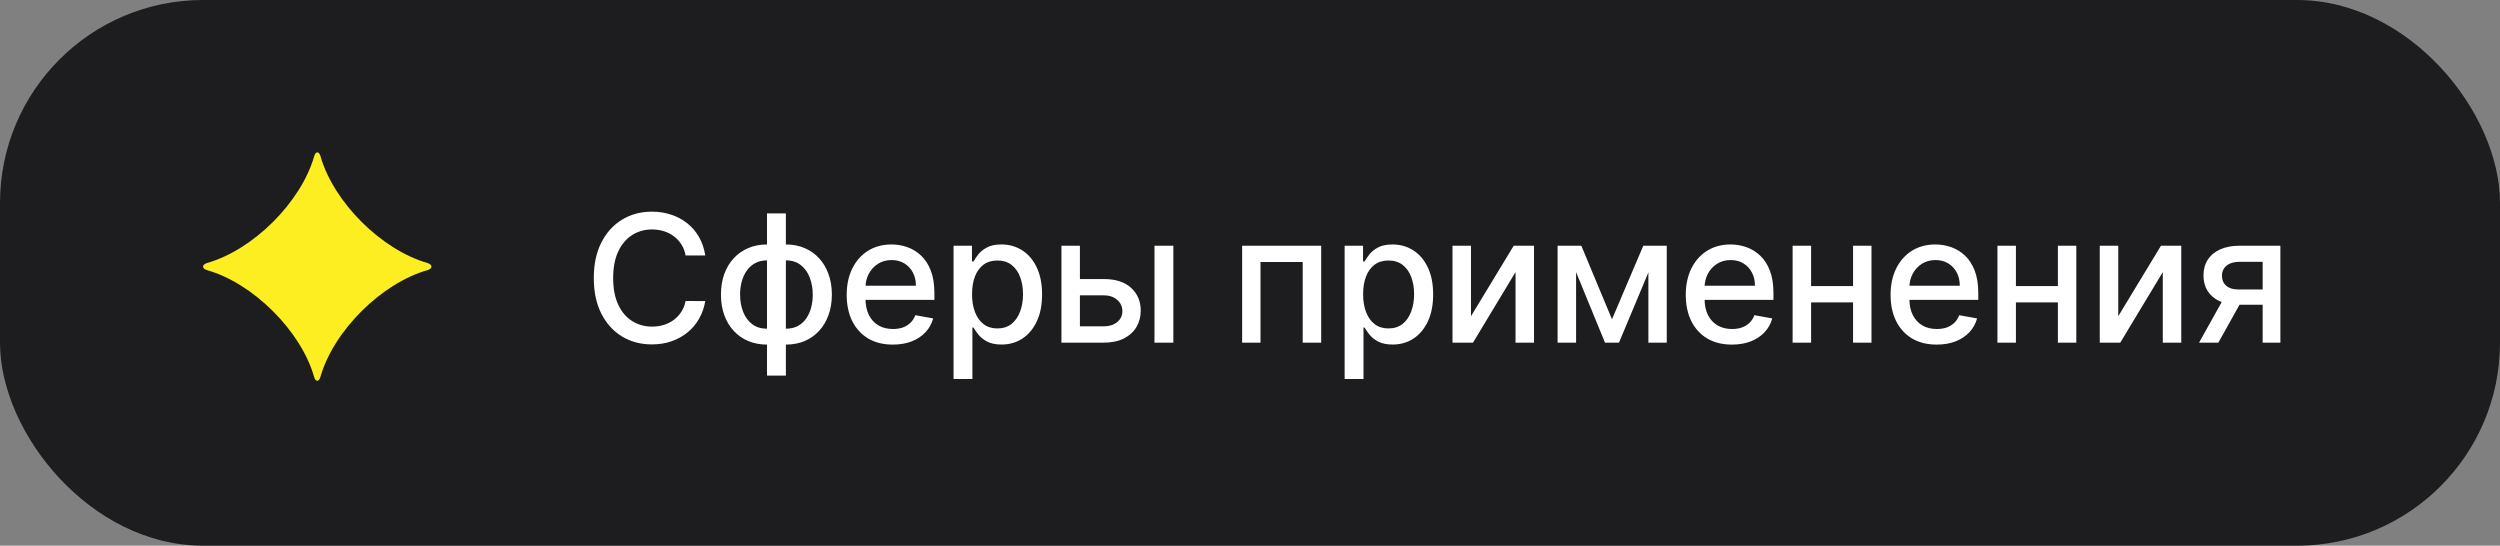
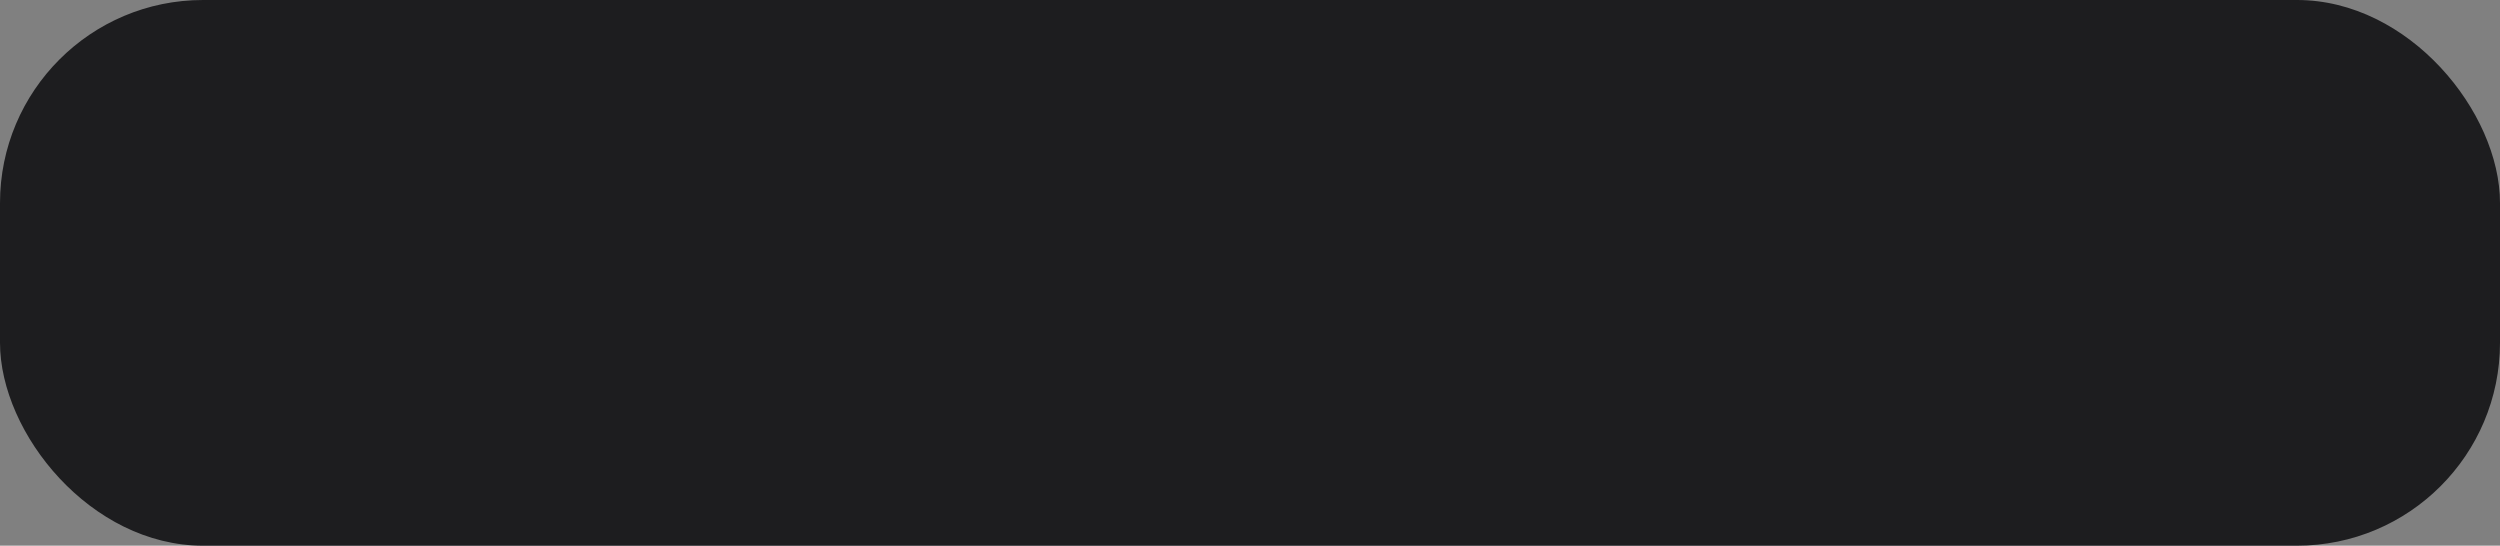
<svg xmlns="http://www.w3.org/2000/svg" width="197" height="43" viewBox="0 0 197 43" fill="none">
  <rect x="0" y="0" width="197" height="43" fill="#808080" stroke="none" />
  <rect width="197" height="43" rx="16" fill="#1D1D1F" />
-   <path d="M24.753 29.701C23.721 26.076 19.944 22.314 16.306 21.285C15.898 21.154 15.898 20.866 16.306 20.728C19.951 19.692 23.721 15.937 24.76 12.306C24.872 11.906 25.142 11.906 25.253 12.306C26.286 15.937 30.063 19.692 33.694 20.728C34.102 20.859 34.102 21.154 33.694 21.285C30.056 22.314 26.28 26.076 25.247 29.701C25.135 30.108 24.865 30.108 24.753 29.701Z" fill="#FDEE21" />
-   <path d="M55.575 20.129H54.024C53.965 19.798 53.853 19.506 53.691 19.254C53.529 19.002 53.33 18.789 53.094 18.613C52.859 18.437 52.596 18.305 52.304 18.215C52.016 18.126 51.709 18.081 51.384 18.081C50.798 18.081 50.272 18.229 49.808 18.523C49.347 18.818 48.983 19.251 48.715 19.821C48.449 20.391 48.317 21.087 48.317 21.909C48.317 22.738 48.449 23.437 48.715 24.007C48.983 24.577 49.349 25.008 49.813 25.3C50.277 25.591 50.799 25.737 51.379 25.737C51.701 25.737 52.006 25.694 52.294 25.608C52.586 25.518 52.849 25.387 53.084 25.215C53.32 25.043 53.519 24.832 53.681 24.584C53.847 24.332 53.961 24.044 54.024 23.719L55.575 23.724C55.492 24.224 55.332 24.685 55.093 25.106C54.858 25.523 54.554 25.885 54.183 26.19C53.815 26.491 53.394 26.725 52.92 26.891C52.447 27.056 51.929 27.139 51.369 27.139C50.488 27.139 49.702 26.93 49.013 26.513C48.323 26.092 47.78 25.49 47.382 24.708C46.988 23.926 46.791 22.993 46.791 21.909C46.791 20.822 46.989 19.889 47.387 19.11C47.785 18.328 48.328 17.728 49.018 17.31C49.707 16.889 50.491 16.679 51.369 16.679C51.91 16.679 52.413 16.757 52.881 16.913C53.351 17.065 53.774 17.291 54.148 17.589C54.523 17.884 54.833 18.245 55.078 18.673C55.323 19.097 55.489 19.582 55.575 20.129ZM60.44 29.6V16.818H61.927V29.6H60.44ZM60.44 27.154C59.9 27.154 59.408 27.061 58.964 26.876C58.52 26.687 58.137 26.418 57.815 26.07C57.494 25.722 57.245 25.306 57.07 24.822C56.897 24.338 56.811 23.803 56.811 23.217C56.811 22.623 56.897 22.085 57.07 21.601C57.245 21.117 57.494 20.701 57.815 20.353C58.137 20.005 58.52 19.736 58.964 19.548C59.408 19.359 59.9 19.264 60.44 19.264H60.808V27.154H60.44ZM60.44 25.901H60.649V20.517H60.44C60.083 20.517 59.771 20.59 59.506 20.736C59.241 20.878 59.02 21.076 58.845 21.327C58.669 21.576 58.536 21.863 58.447 22.188C58.361 22.512 58.318 22.855 58.318 23.217C58.318 23.701 58.395 24.146 58.551 24.554C58.707 24.958 58.942 25.285 59.257 25.533C59.572 25.779 59.967 25.901 60.44 25.901ZM61.927 27.154H61.554V19.264H61.927C62.467 19.264 62.959 19.359 63.404 19.548C63.848 19.736 64.229 20.005 64.547 20.353C64.868 20.701 65.115 21.117 65.288 21.601C65.463 22.085 65.551 22.623 65.551 23.217C65.551 23.803 65.463 24.338 65.288 24.822C65.115 25.306 64.868 25.722 64.547 26.07C64.229 26.418 63.848 26.687 63.404 26.876C62.959 27.061 62.467 27.154 61.927 27.154ZM61.927 25.901C62.285 25.901 62.596 25.832 62.862 25.692C63.127 25.55 63.347 25.354 63.523 25.106C63.699 24.854 63.829 24.567 63.916 24.246C64.002 23.921 64.045 23.578 64.045 23.217C64.045 22.736 63.967 22.292 63.811 21.884C63.659 21.473 63.425 21.143 63.11 20.895C62.795 20.643 62.401 20.517 61.927 20.517H61.713V25.901H61.927ZM70.354 27.154C69.602 27.154 68.954 26.993 68.41 26.672C67.87 26.347 67.453 25.891 67.157 25.305C66.866 24.715 66.72 24.024 66.72 23.232C66.72 22.449 66.866 21.76 67.157 21.163C67.453 20.567 67.864 20.101 68.391 19.766C68.921 19.432 69.54 19.264 70.25 19.264C70.681 19.264 71.098 19.335 71.503 19.478C71.907 19.62 72.27 19.844 72.591 20.149C72.913 20.454 73.166 20.85 73.352 21.337C73.538 21.821 73.63 22.41 73.63 23.102V23.629H67.56V22.516H72.174C72.174 22.125 72.094 21.778 71.935 21.477C71.776 21.172 71.552 20.931 71.264 20.756C70.979 20.58 70.644 20.492 70.26 20.492C69.842 20.492 69.478 20.595 69.166 20.8C68.858 21.003 68.619 21.268 68.45 21.596C68.284 21.921 68.201 22.274 68.201 22.655V23.525C68.201 24.035 68.291 24.47 68.47 24.827C68.652 25.185 68.906 25.459 69.231 25.648C69.555 25.833 69.935 25.926 70.369 25.926C70.651 25.926 70.908 25.886 71.14 25.807C71.372 25.724 71.572 25.601 71.741 25.439C71.91 25.276 72.04 25.076 72.129 24.837L73.536 25.091C73.423 25.505 73.221 25.868 72.93 26.18C72.641 26.488 72.278 26.728 71.841 26.901C71.407 27.07 70.911 27.154 70.354 27.154ZM75.14 29.864V19.364H76.591V20.602H76.716C76.802 20.442 76.926 20.259 77.089 20.05C77.251 19.841 77.477 19.659 77.765 19.503C78.053 19.344 78.434 19.264 78.908 19.264C79.525 19.264 80.075 19.42 80.559 19.732C81.043 20.043 81.422 20.492 81.697 21.079C81.976 21.666 82.115 22.371 82.115 23.197C82.115 24.022 81.977 24.73 81.702 25.32C81.427 25.906 81.049 26.359 80.569 26.677C80.088 26.992 79.54 27.149 78.923 27.149C78.459 27.149 78.08 27.071 77.785 26.916C77.493 26.76 77.264 26.577 77.099 26.369C76.933 26.16 76.805 25.974 76.716 25.812H76.626V29.864H75.14ZM76.597 23.182C76.597 23.719 76.674 24.189 76.83 24.594C76.986 24.998 77.211 25.315 77.506 25.543C77.801 25.769 78.163 25.881 78.59 25.881C79.034 25.881 79.406 25.764 79.704 25.528C80.002 25.29 80.227 24.967 80.38 24.559C80.536 24.151 80.614 23.692 80.614 23.182C80.614 22.678 80.537 22.226 80.385 21.825C80.236 21.424 80.01 21.107 79.709 20.875C79.41 20.643 79.038 20.527 78.59 20.527C78.159 20.527 77.795 20.638 77.496 20.86C77.201 21.082 76.978 21.392 76.825 21.79C76.673 22.188 76.597 22.651 76.597 23.182ZM84.759 21.989H86.976C87.911 21.989 88.63 22.221 89.134 22.685C89.638 23.149 89.89 23.747 89.89 24.479C89.89 24.957 89.777 25.386 89.552 25.767C89.326 26.148 88.996 26.45 88.562 26.672C88.128 26.891 87.6 27 86.976 27H83.641V19.364H85.097V25.717H86.976C87.404 25.717 87.755 25.606 88.03 25.384C88.305 25.159 88.443 24.872 88.443 24.524C88.443 24.156 88.305 23.856 88.03 23.624C87.755 23.389 87.404 23.271 86.976 23.271H84.759V21.989ZM90.974 27V19.364H92.46V27H90.974ZM97.88 27V19.364H104.109V27H102.653V20.646H99.327V27H97.88ZM105.957 29.864V19.364H107.408V20.602H107.533C107.619 20.442 107.743 20.259 107.906 20.05C108.068 19.841 108.293 19.659 108.582 19.503C108.87 19.344 109.251 19.264 109.725 19.264C110.342 19.264 110.892 19.42 111.376 19.732C111.86 20.043 112.239 20.492 112.514 21.079C112.793 21.666 112.932 22.371 112.932 23.197C112.932 24.022 112.794 24.73 112.519 25.32C112.244 25.906 111.866 26.359 111.386 26.677C110.905 26.992 110.357 27.149 109.74 27.149C109.276 27.149 108.897 27.071 108.602 26.916C108.31 26.76 108.081 26.577 107.916 26.369C107.75 26.16 107.622 25.974 107.533 25.812H107.443V29.864H105.957ZM107.413 23.182C107.413 23.719 107.491 24.189 107.647 24.594C107.803 24.998 108.028 25.315 108.323 25.543C108.618 25.769 108.98 25.881 109.407 25.881C109.851 25.881 110.222 25.764 110.521 25.528C110.819 25.29 111.044 24.967 111.197 24.559C111.353 24.151 111.431 23.692 111.431 23.182C111.431 22.678 111.354 22.226 111.202 21.825C111.053 21.424 110.827 21.107 110.526 20.875C110.227 20.643 109.855 20.527 109.407 20.527C108.976 20.527 108.612 20.638 108.313 20.86C108.018 21.082 107.795 21.392 107.642 21.79C107.49 22.188 107.413 22.651 107.413 23.182ZM115.914 24.917L119.28 19.364H120.881V27H119.424V21.442L116.073 27H114.457V19.364H115.914V24.917ZM127.025 25.16L129.491 19.364H130.773L127.577 27H126.473L123.341 19.364H124.609L127.025 25.16ZM124.196 19.364V27H122.739V19.364H124.196ZM129.893 27V19.364H131.34V27H129.893ZM136.473 27.154C135.72 27.154 135.072 26.993 134.529 26.672C133.988 26.347 133.571 25.891 133.276 25.305C132.984 24.715 132.838 24.024 132.838 23.232C132.838 22.449 132.984 21.76 133.276 21.163C133.571 20.567 133.982 20.101 134.509 19.766C135.039 19.432 135.659 19.264 136.368 19.264C136.799 19.264 137.217 19.335 137.621 19.478C138.025 19.62 138.388 19.844 138.71 20.149C139.031 20.454 139.285 20.85 139.47 21.337C139.656 21.821 139.749 22.41 139.749 23.102V23.629H133.678V22.516H138.292C138.292 22.125 138.213 21.778 138.053 21.477C137.894 21.172 137.671 20.931 137.382 20.756C137.097 20.58 136.763 20.492 136.378 20.492C135.96 20.492 135.596 20.595 135.284 20.8C134.976 21.003 134.737 21.268 134.568 21.596C134.403 21.921 134.32 22.274 134.32 22.655V23.525C134.32 24.035 134.409 24.47 134.588 24.827C134.771 25.185 135.024 25.459 135.349 25.648C135.674 25.833 136.053 25.926 136.487 25.926C136.769 25.926 137.026 25.886 137.258 25.807C137.49 25.724 137.691 25.601 137.86 25.439C138.029 25.276 138.158 25.076 138.247 24.837L139.654 25.091C139.542 25.505 139.339 25.868 139.048 26.18C138.759 26.488 138.397 26.728 137.959 26.901C137.525 27.07 137.029 27.154 136.473 27.154ZM146.434 22.541V23.828H142.297V22.541H146.434ZM142.715 19.364V27H141.258V19.364H142.715ZM147.473 19.364V27H146.021V19.364H147.473ZM152.612 27.154C151.86 27.154 151.212 26.993 150.669 26.672C150.128 26.347 149.711 25.891 149.416 25.305C149.124 24.715 148.978 24.024 148.978 23.232C148.978 22.449 149.124 21.76 149.416 21.163C149.711 20.567 150.122 20.101 150.649 19.766C151.179 19.432 151.799 19.264 152.508 19.264C152.939 19.264 153.357 19.335 153.761 19.478C154.165 19.62 154.528 19.844 154.85 20.149C155.171 20.454 155.425 20.85 155.61 21.337C155.796 21.821 155.889 22.41 155.889 23.102V23.629H149.818V22.516H154.432C154.432 22.125 154.352 21.778 154.193 21.477C154.034 21.172 153.811 20.931 153.522 20.756C153.237 20.58 152.902 20.492 152.518 20.492C152.1 20.492 151.736 20.595 151.424 20.8C151.116 21.003 150.877 21.268 150.708 21.596C150.543 21.921 150.46 22.274 150.46 22.655V23.525C150.46 24.035 150.549 24.47 150.728 24.827C150.91 25.185 151.164 25.459 151.489 25.648C151.814 25.833 152.193 25.926 152.627 25.926C152.909 25.926 153.166 25.886 153.398 25.807C153.63 25.724 153.83 25.601 154 25.439C154.169 25.276 154.298 25.076 154.387 24.837L155.794 25.091C155.682 25.505 155.479 25.868 155.188 26.18C154.899 26.488 154.536 26.728 154.099 26.901C153.665 27.07 153.169 27.154 152.612 27.154ZM162.573 22.541V23.828H158.437V22.541H162.573ZM158.855 19.364V27H157.398V19.364H158.855ZM163.613 19.364V27H162.161V19.364H163.613ZM166.918 24.917L170.284 19.364H171.884V27H170.428V21.442L167.077 27H165.461V19.364H166.918V24.917ZM178.297 27V20.631H176.467C176.033 20.631 175.695 20.733 175.453 20.935C175.211 21.137 175.09 21.402 175.09 21.73C175.09 22.055 175.201 22.317 175.423 22.516C175.649 22.711 175.964 22.809 176.368 22.809H178.73V24.012H176.368C175.805 24.012 175.317 23.919 174.906 23.734C174.499 23.545 174.184 23.278 173.962 22.933C173.743 22.588 173.634 22.181 173.634 21.71C173.634 21.23 173.746 20.815 173.972 20.467C174.2 20.116 174.527 19.844 174.951 19.652C175.379 19.46 175.884 19.364 176.467 19.364H179.694V27H178.297ZM173.286 27L175.438 23.142H176.96L174.807 27H173.286Z" fill="white" />
</svg>